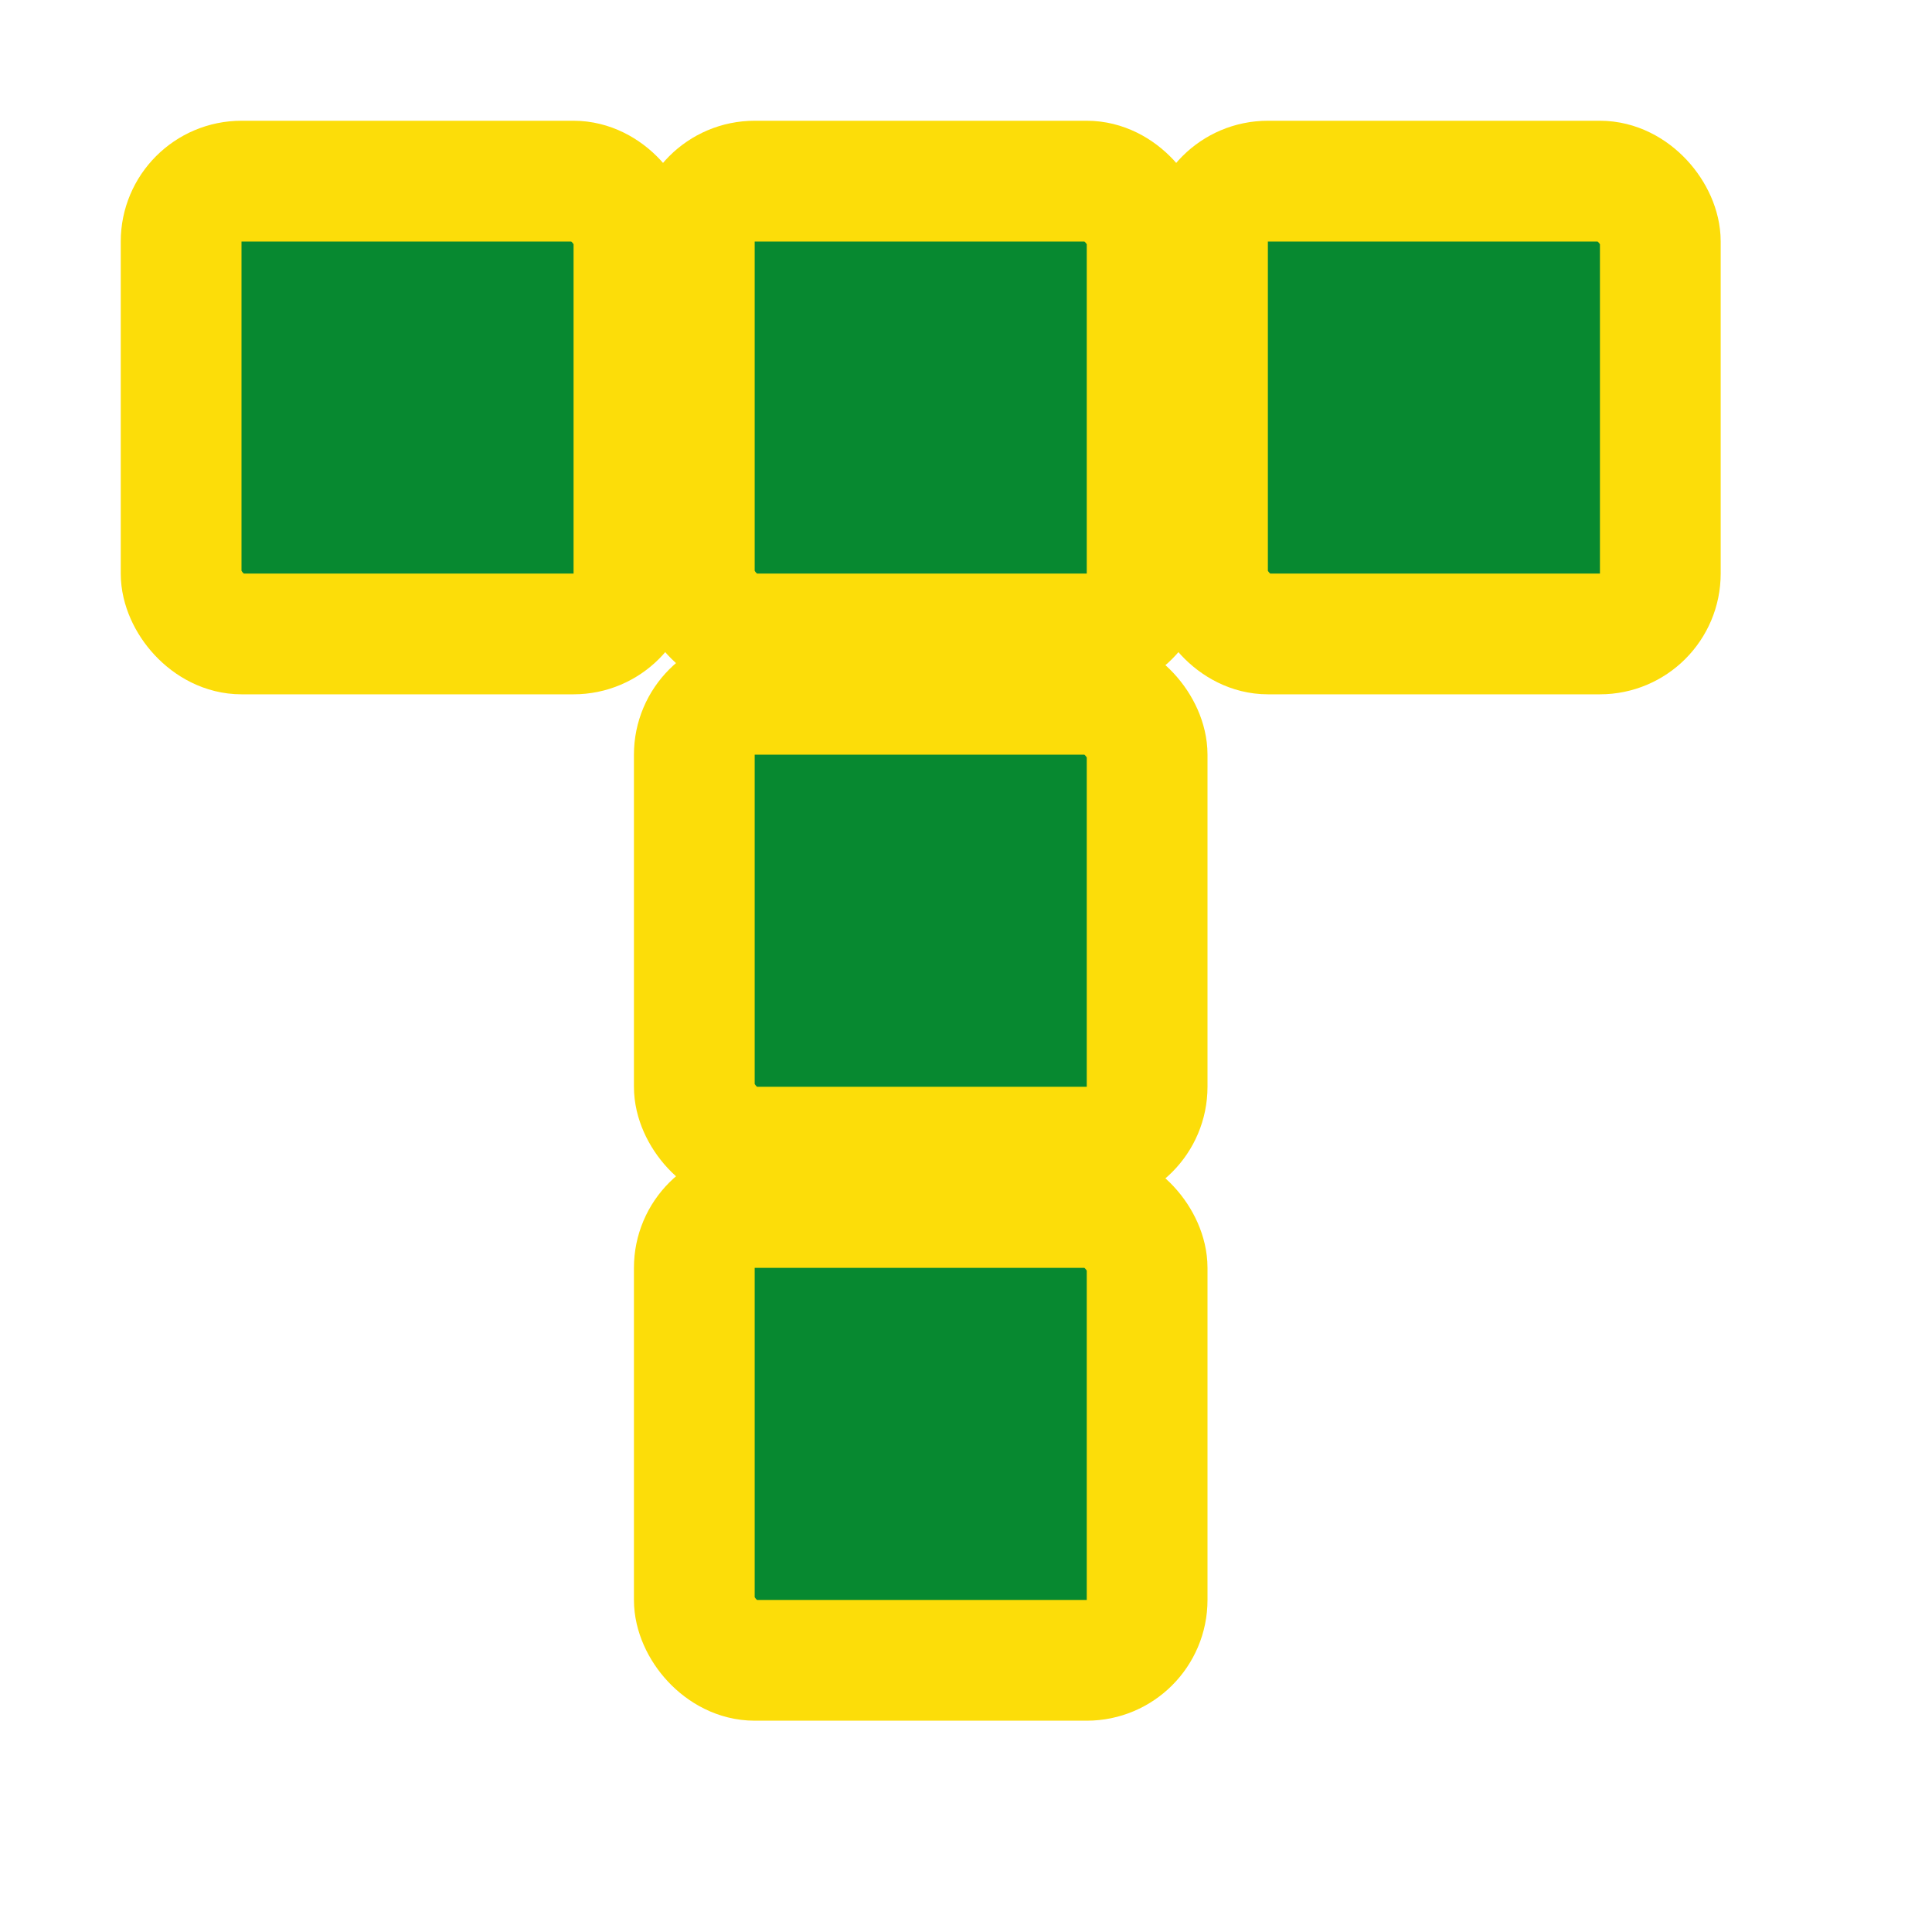
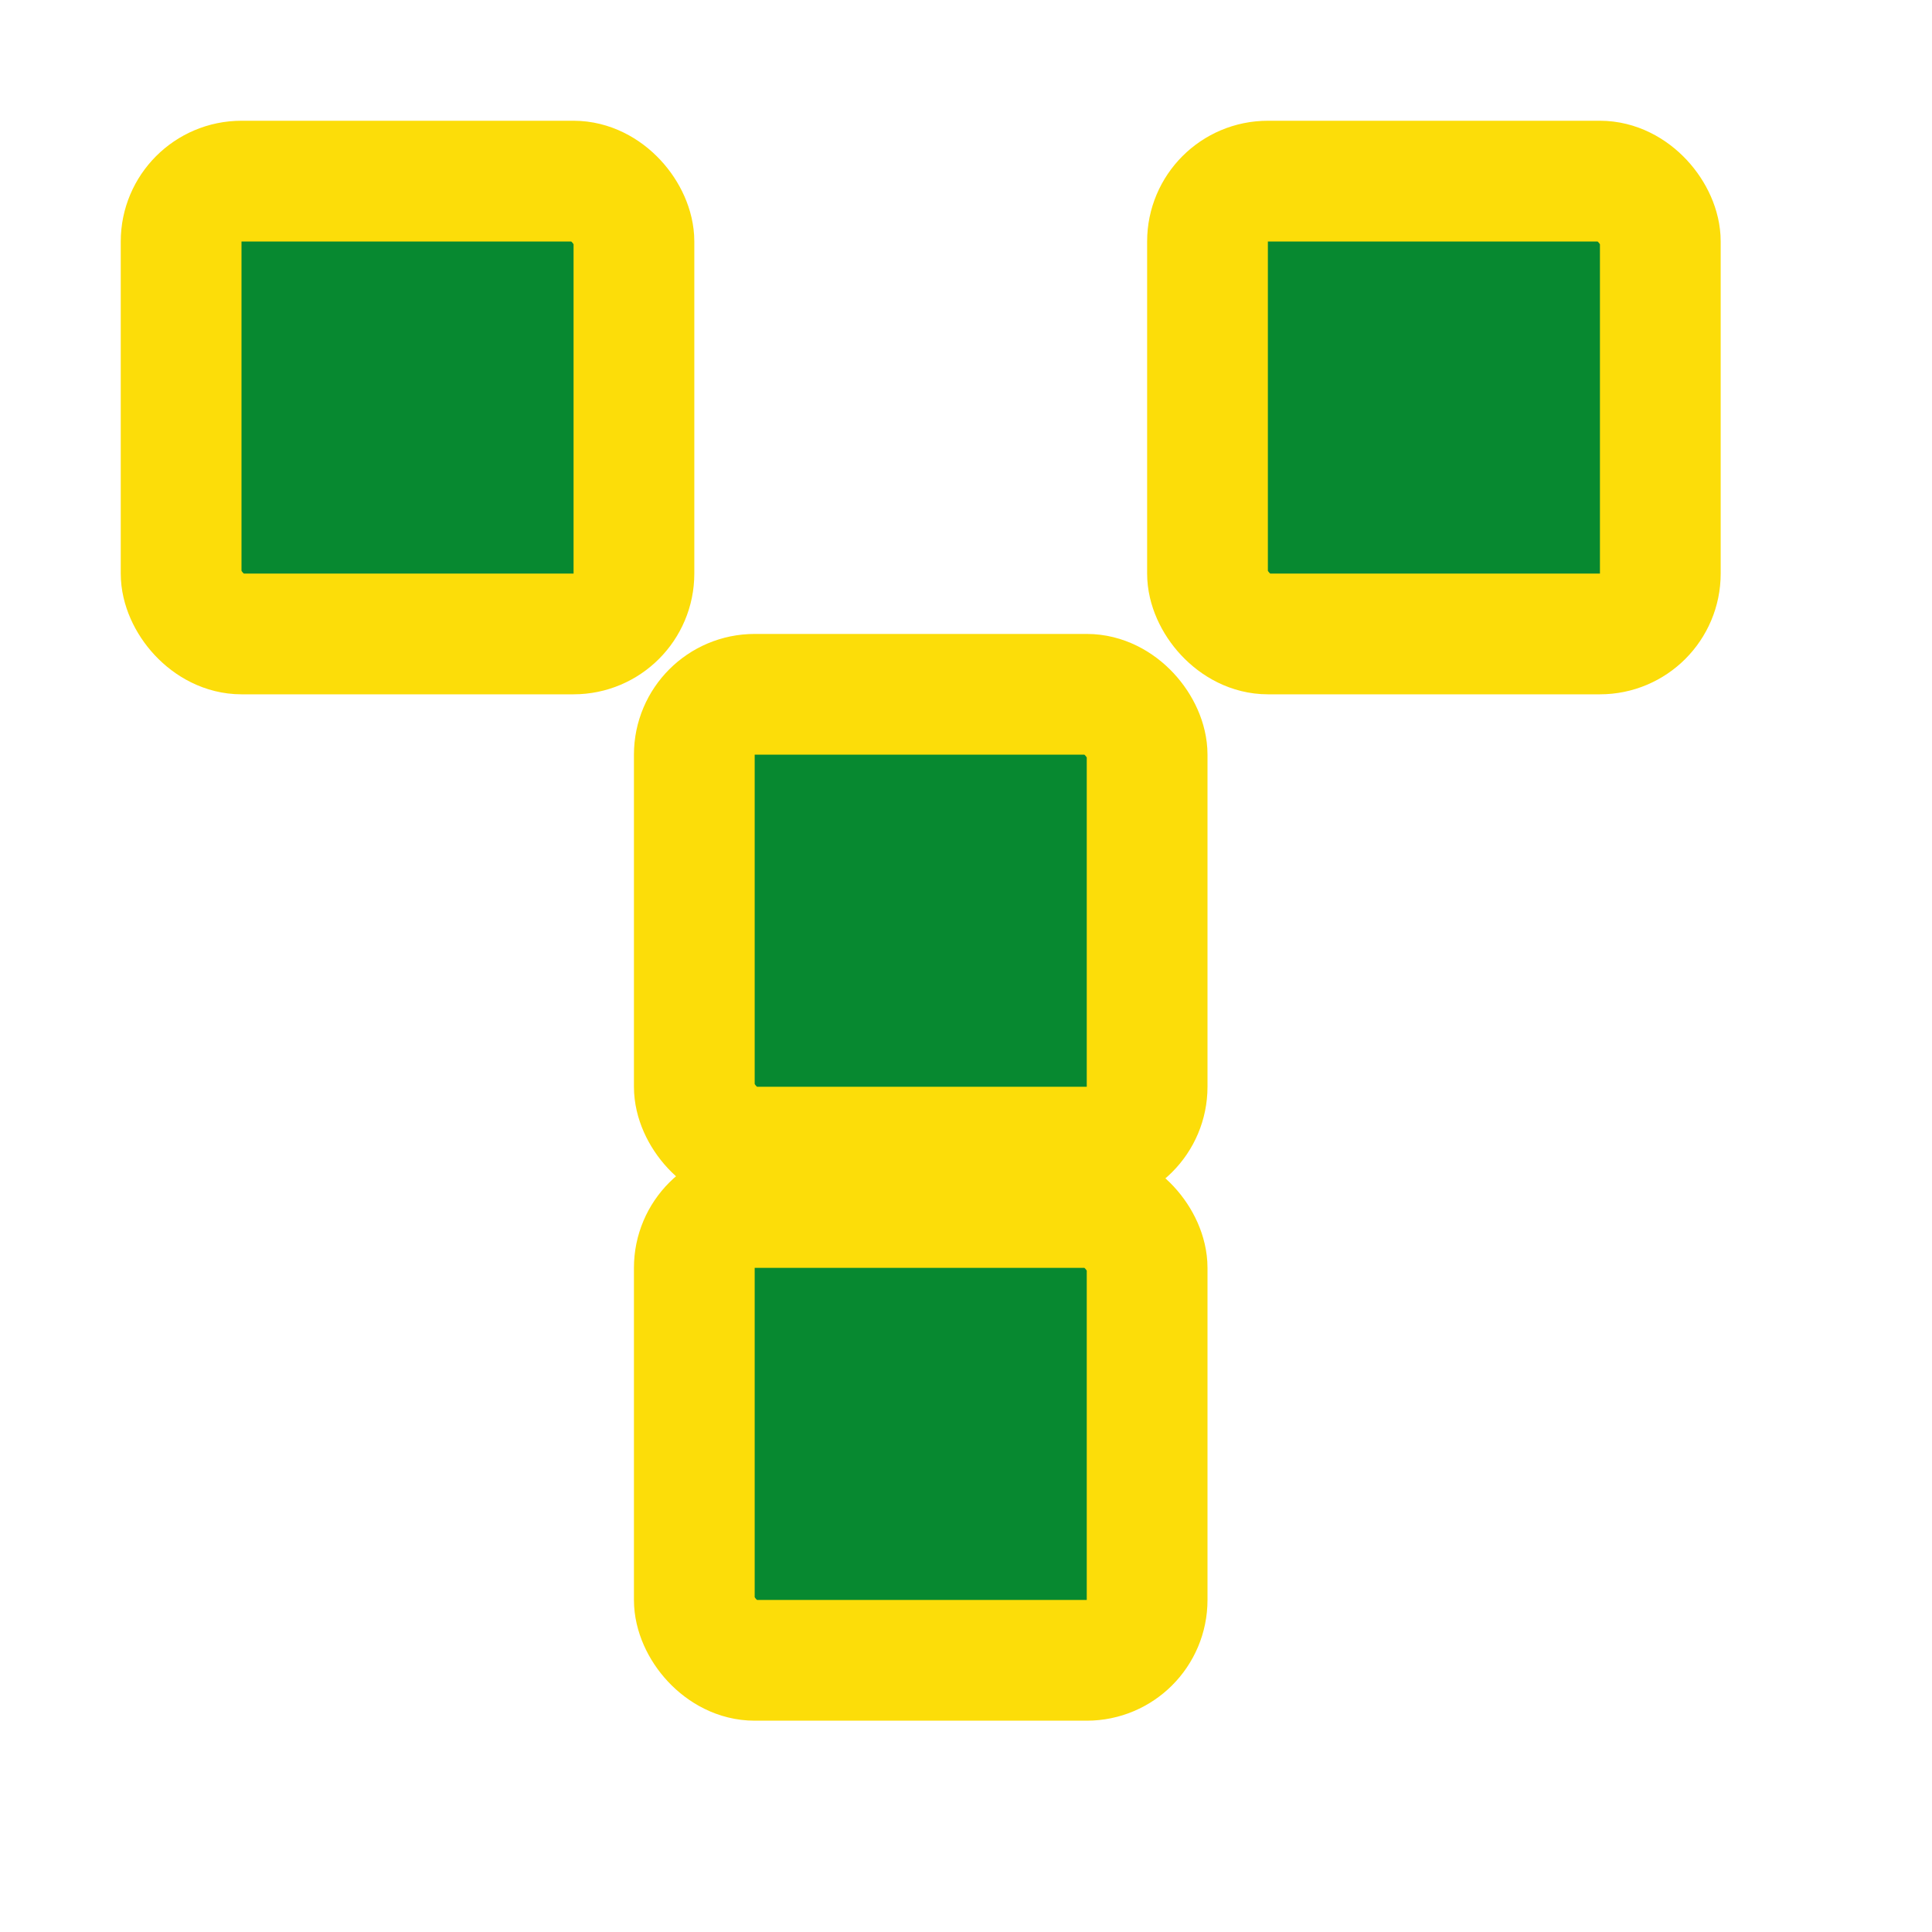
<svg xmlns="http://www.w3.org/2000/svg" viewBox="0 0 64 64" role="img" aria-label="Tillerstead favicon">
  <style>
    .logo-tile{fill:#078930;stroke:#FCDD09;stroke-width:4;stroke-linejoin:round;stroke-linecap:round}
  </style>
  <g transform="translate(6 6)">
    <rect class="logo-tile" x="0" y="0" width="15" height="15" rx="2" />
-     <rect class="logo-tile" x="17" y="0" width="15" height="15" rx="2" />
    <rect class="logo-tile" x="34" y="0" width="15" height="15" rx="2" />
    <rect class="logo-tile" x="17" y="17" width="15" height="15" rx="2" />
    <rect class="logo-tile" x="17" y="34" width="15" height="15" rx="2" />
  </g>
</svg>